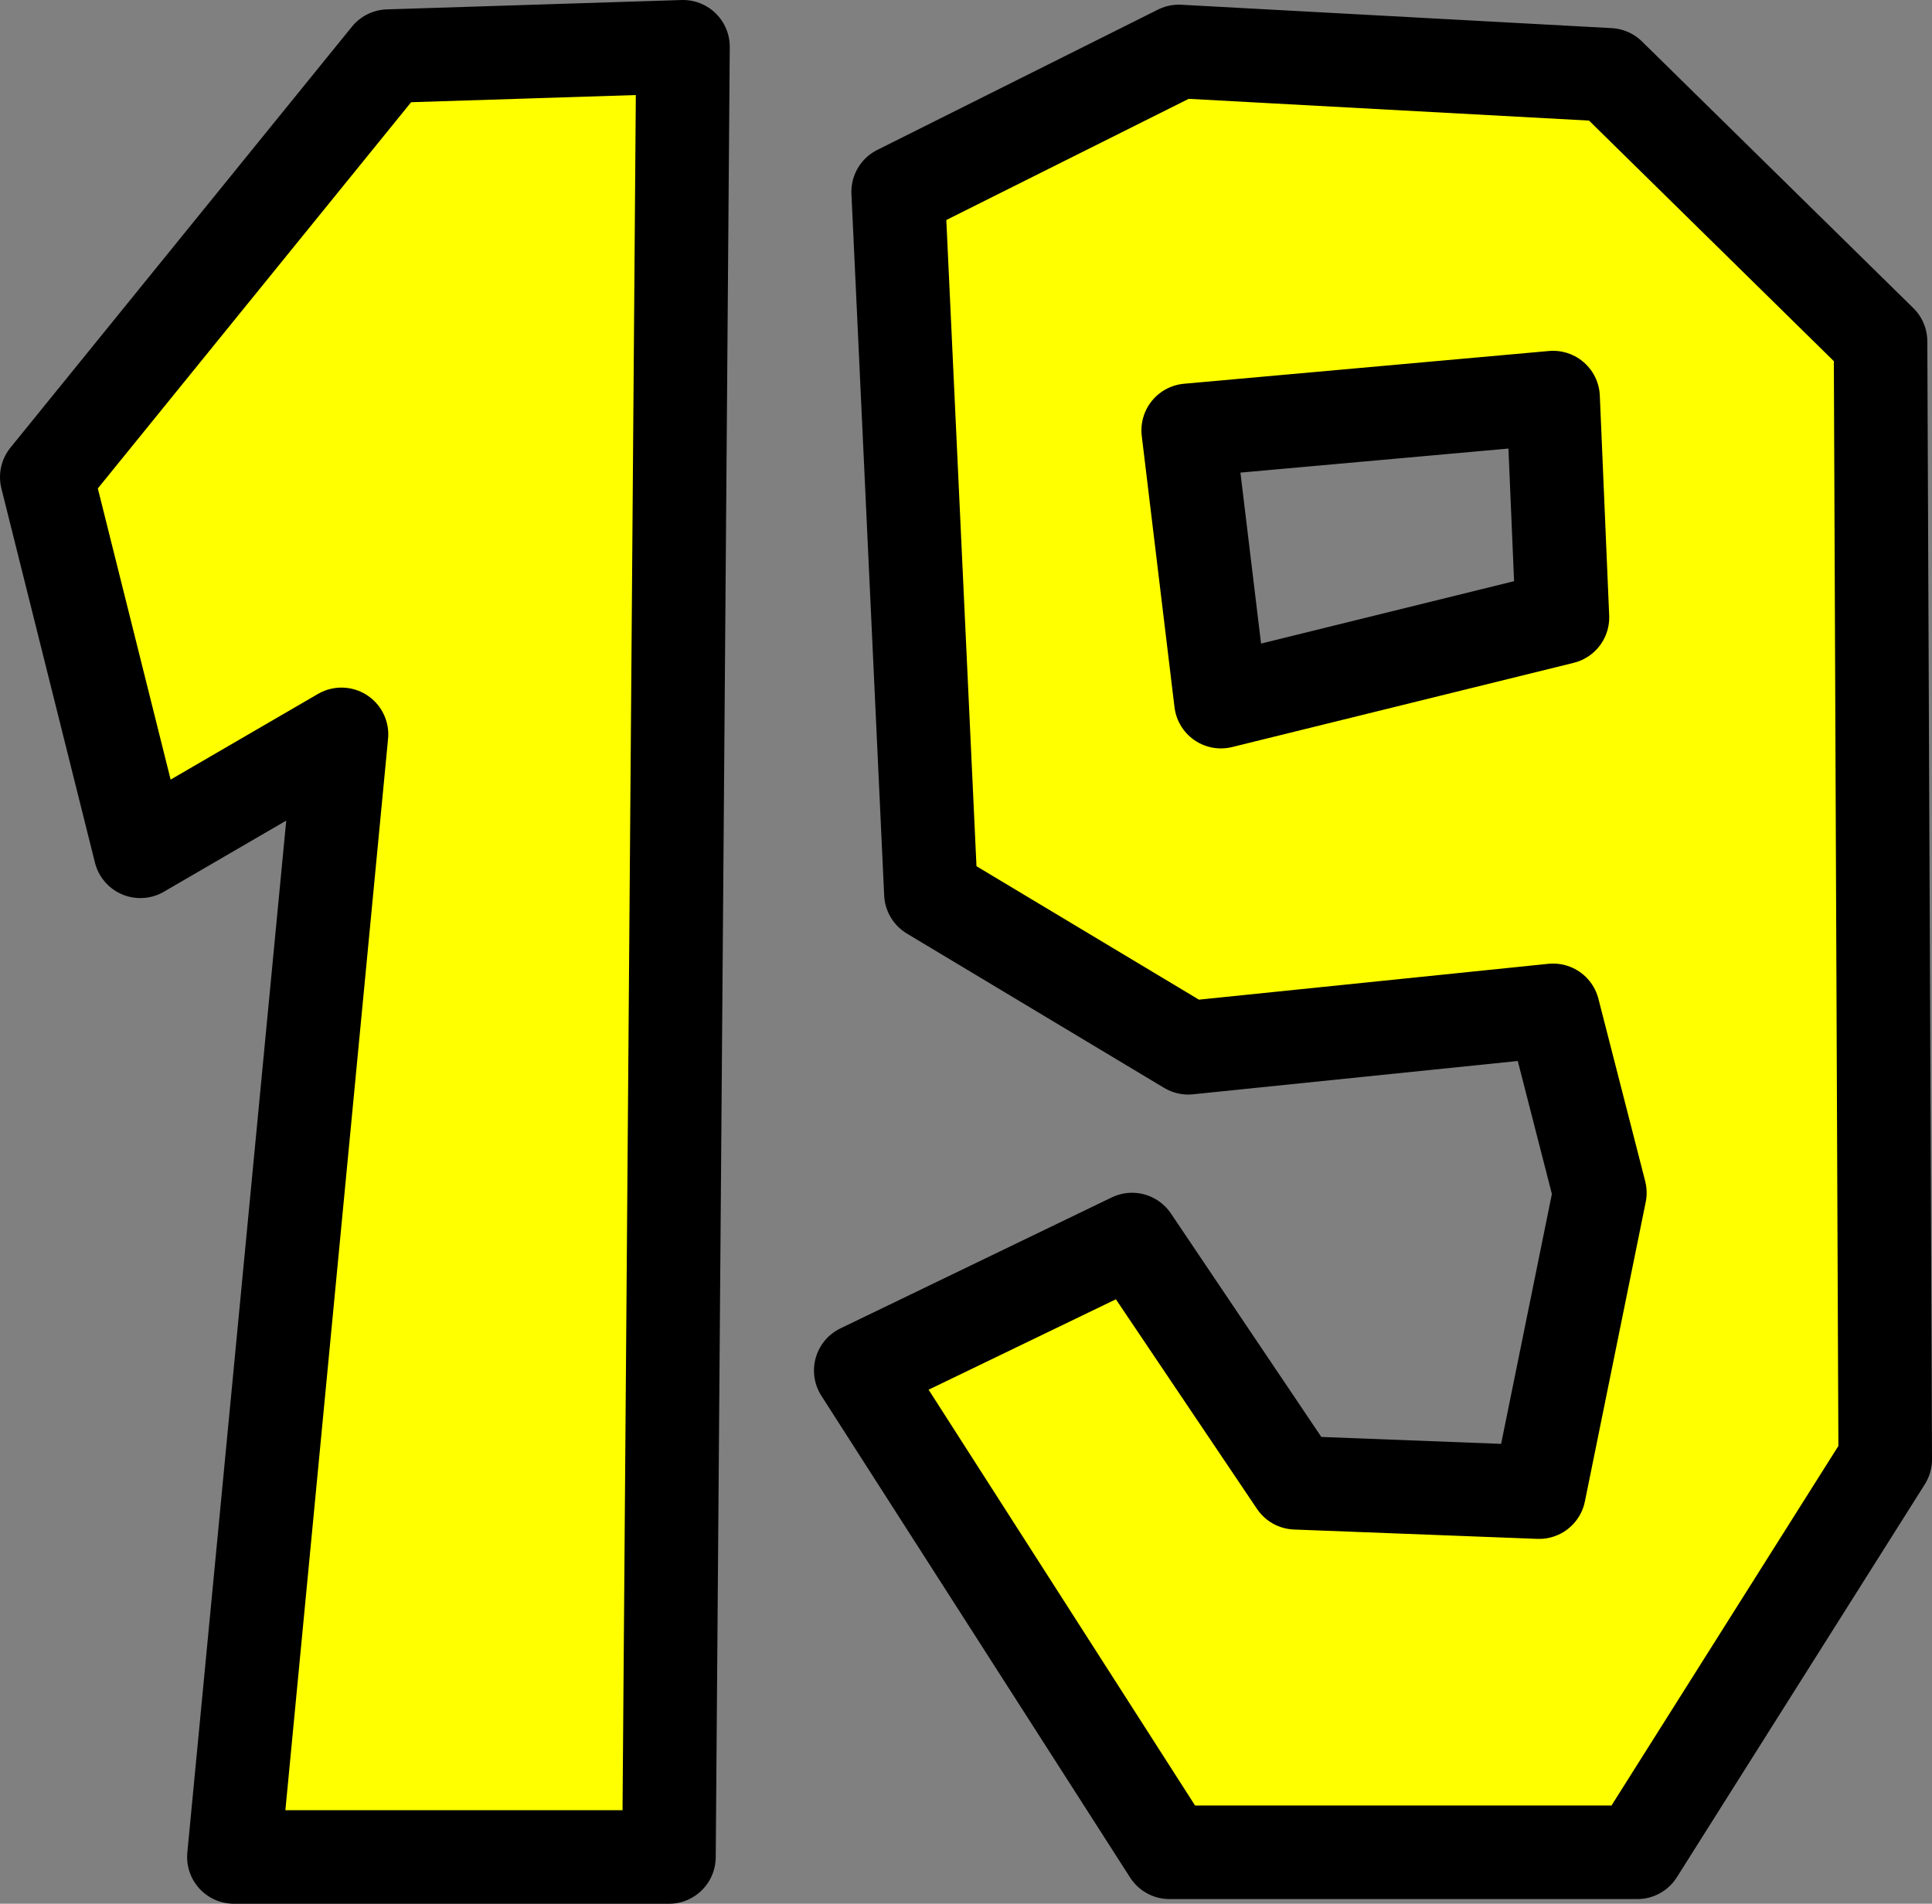
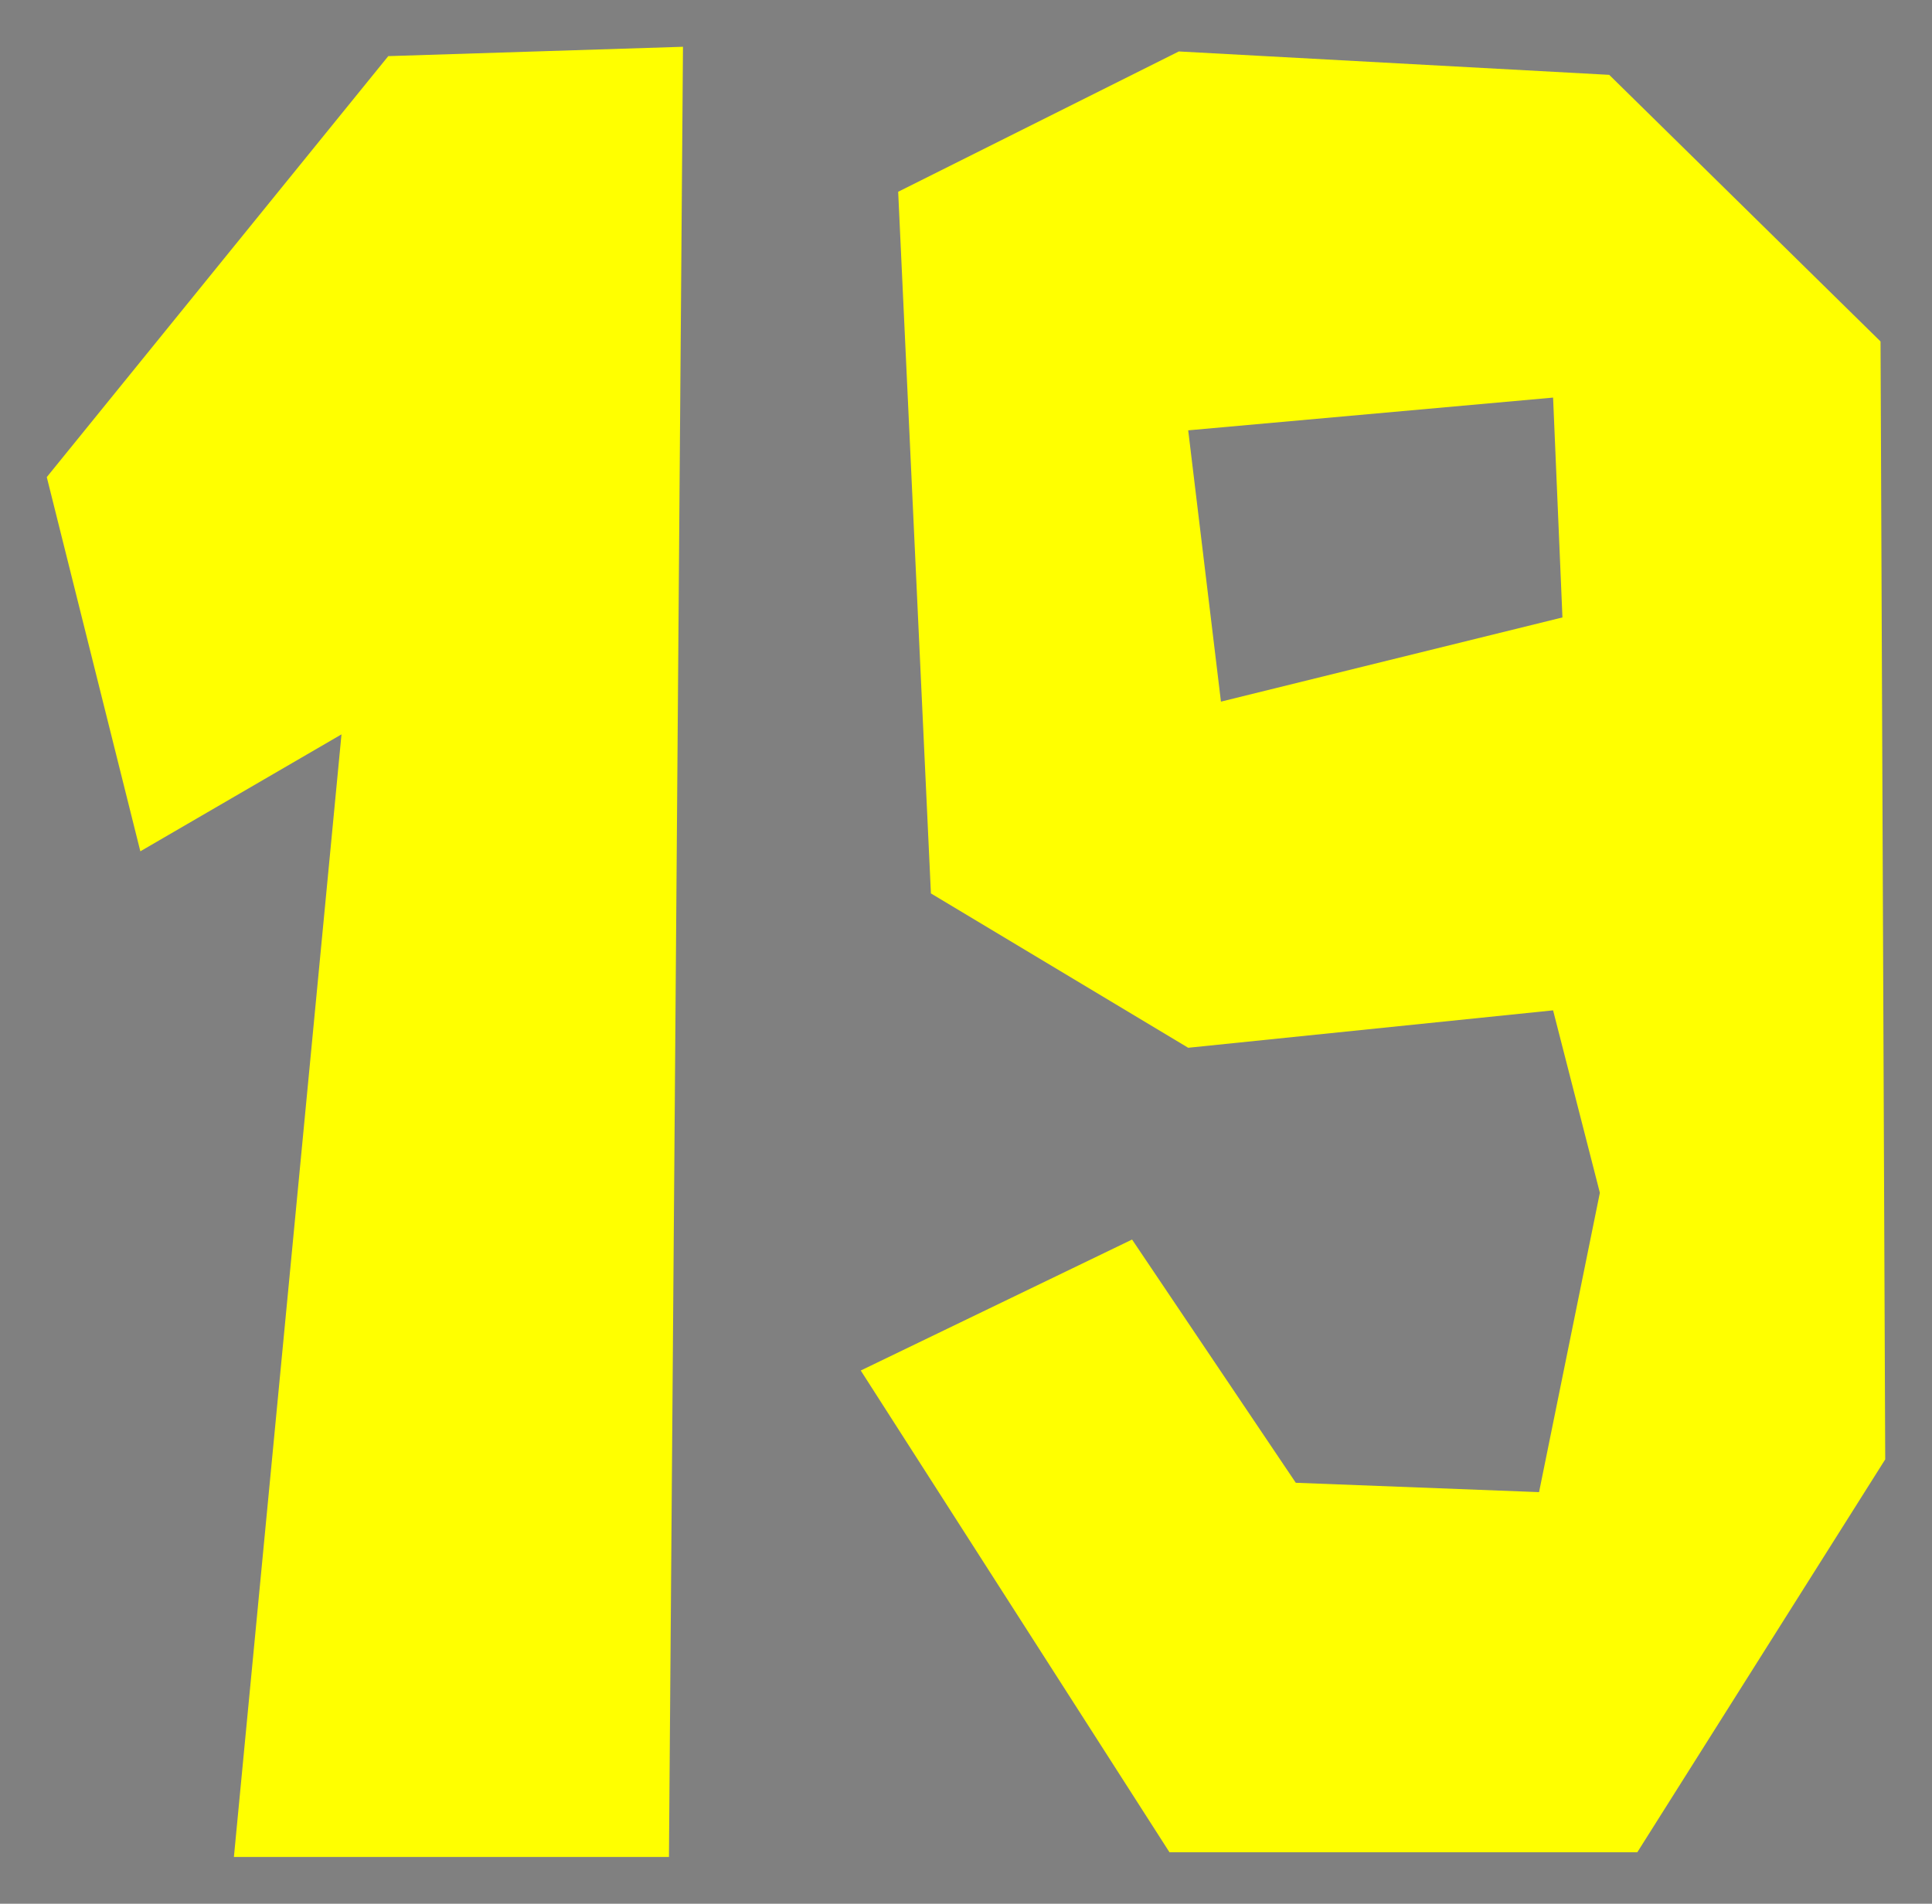
<svg xmlns="http://www.w3.org/2000/svg" height="20.35px" width="20.65px">
  <rect width="100%" height="100%" fill="#808080" stroke="none" />
  <g transform="matrix(1.0, 0.0, 0.0, 1.0, -32.2, 9.25)">
    <path d="M33.7 -0.15 L32.7 -4.15 36.35 -8.65 39.5 -8.75 39.35 10.6 34.7 10.6 35.85 -1.4 33.7 -0.15 M44.8 -8.7 L49.4 -8.45 52.3 -5.6 52.35 6.35 49.7 10.55 44.7 10.55 41.4 5.4 44.3 4.0 46.05 6.6 48.65 6.7 49.3 3.5 48.8 1.55 44.9 1.95 42.15 0.3 41.8 -7.2 44.8 -8.7 M44.9 -4.65 L45.25 -1.75 48.9 -2.65 48.8 -5.0 44.9 -4.65" fill="#ffff00" fill-rule="evenodd" stroke="none" />
-     <path d="M33.7 -0.15 L32.7 -4.15 36.35 -8.65 39.5 -8.75 39.35 10.6 34.7 10.6 35.85 -1.4 33.7 -0.15 M44.9 -4.65 L48.8 -5.0 48.9 -2.65 45.25 -1.75 44.9 -4.65 M44.8 -8.7 L41.8 -7.2 42.15 0.3 44.9 1.95 48.8 1.55 49.3 3.5 48.65 6.7 46.05 6.6 44.3 4.0 41.4 5.4 44.7 10.55 49.7 10.55 52.35 6.35 52.3 -5.6 49.4 -8.45 44.8 -8.7" fill="none" stroke="#000000" stroke-linecap="round" stroke-linejoin="round" stroke-width="1.0" />
  </g>
</svg>